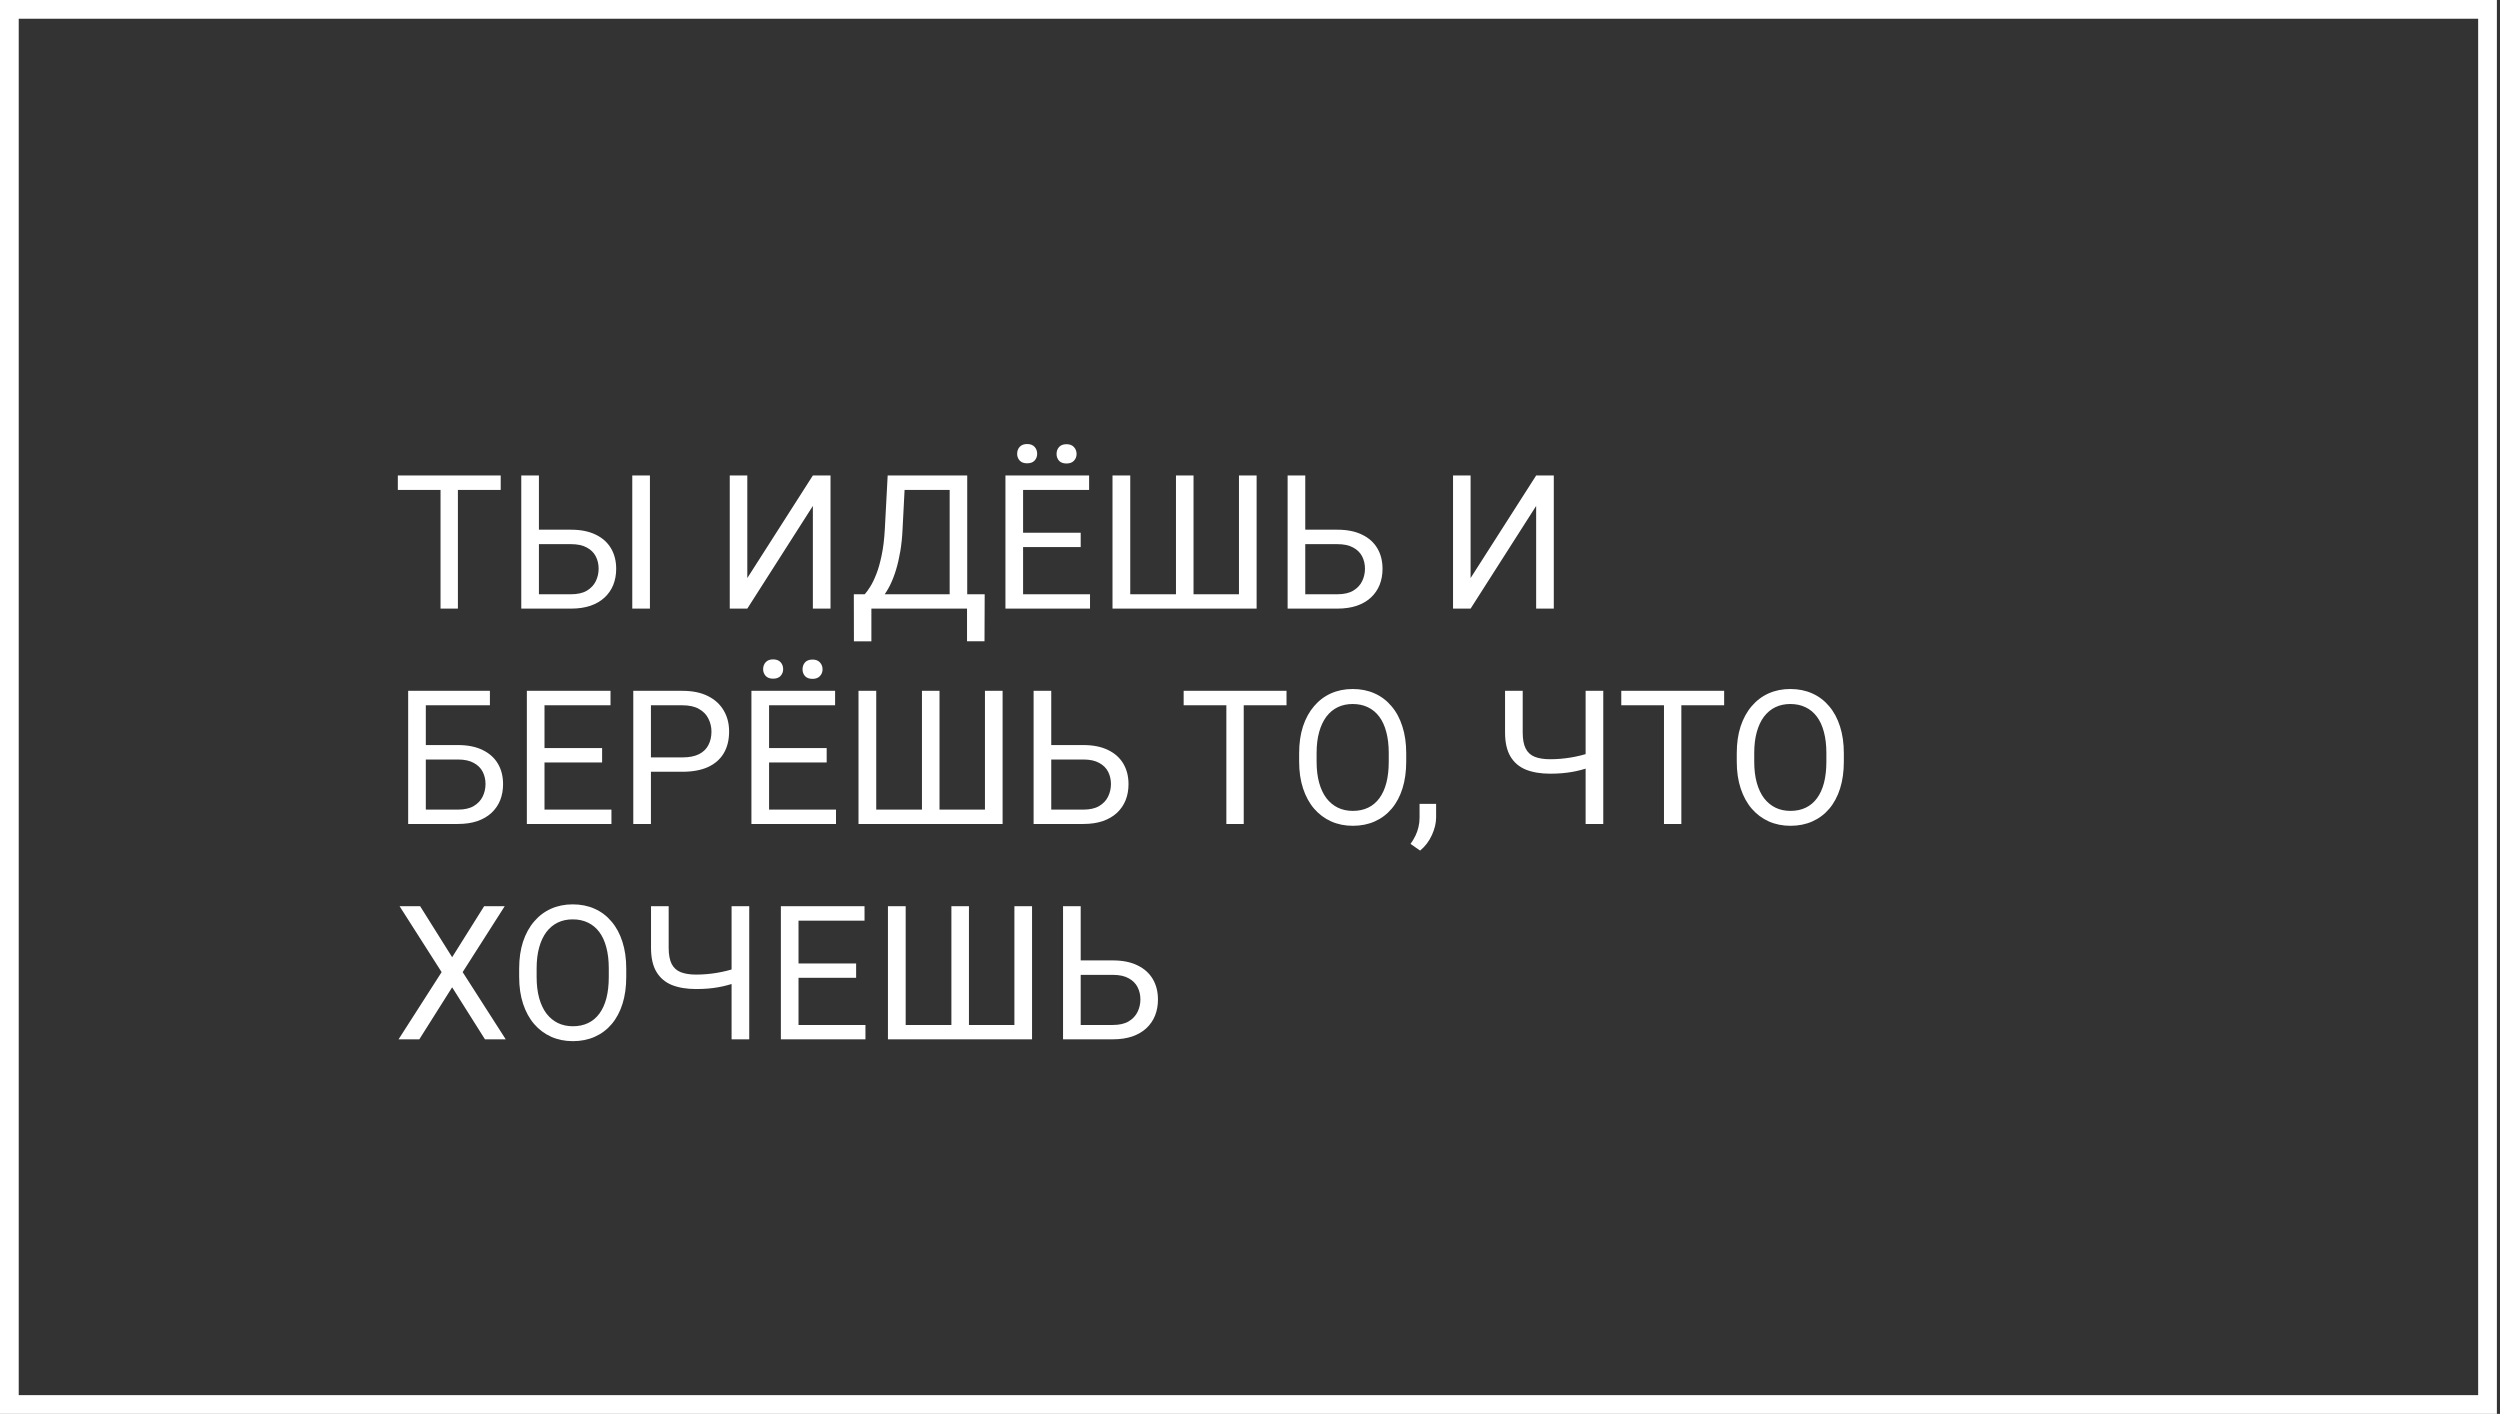
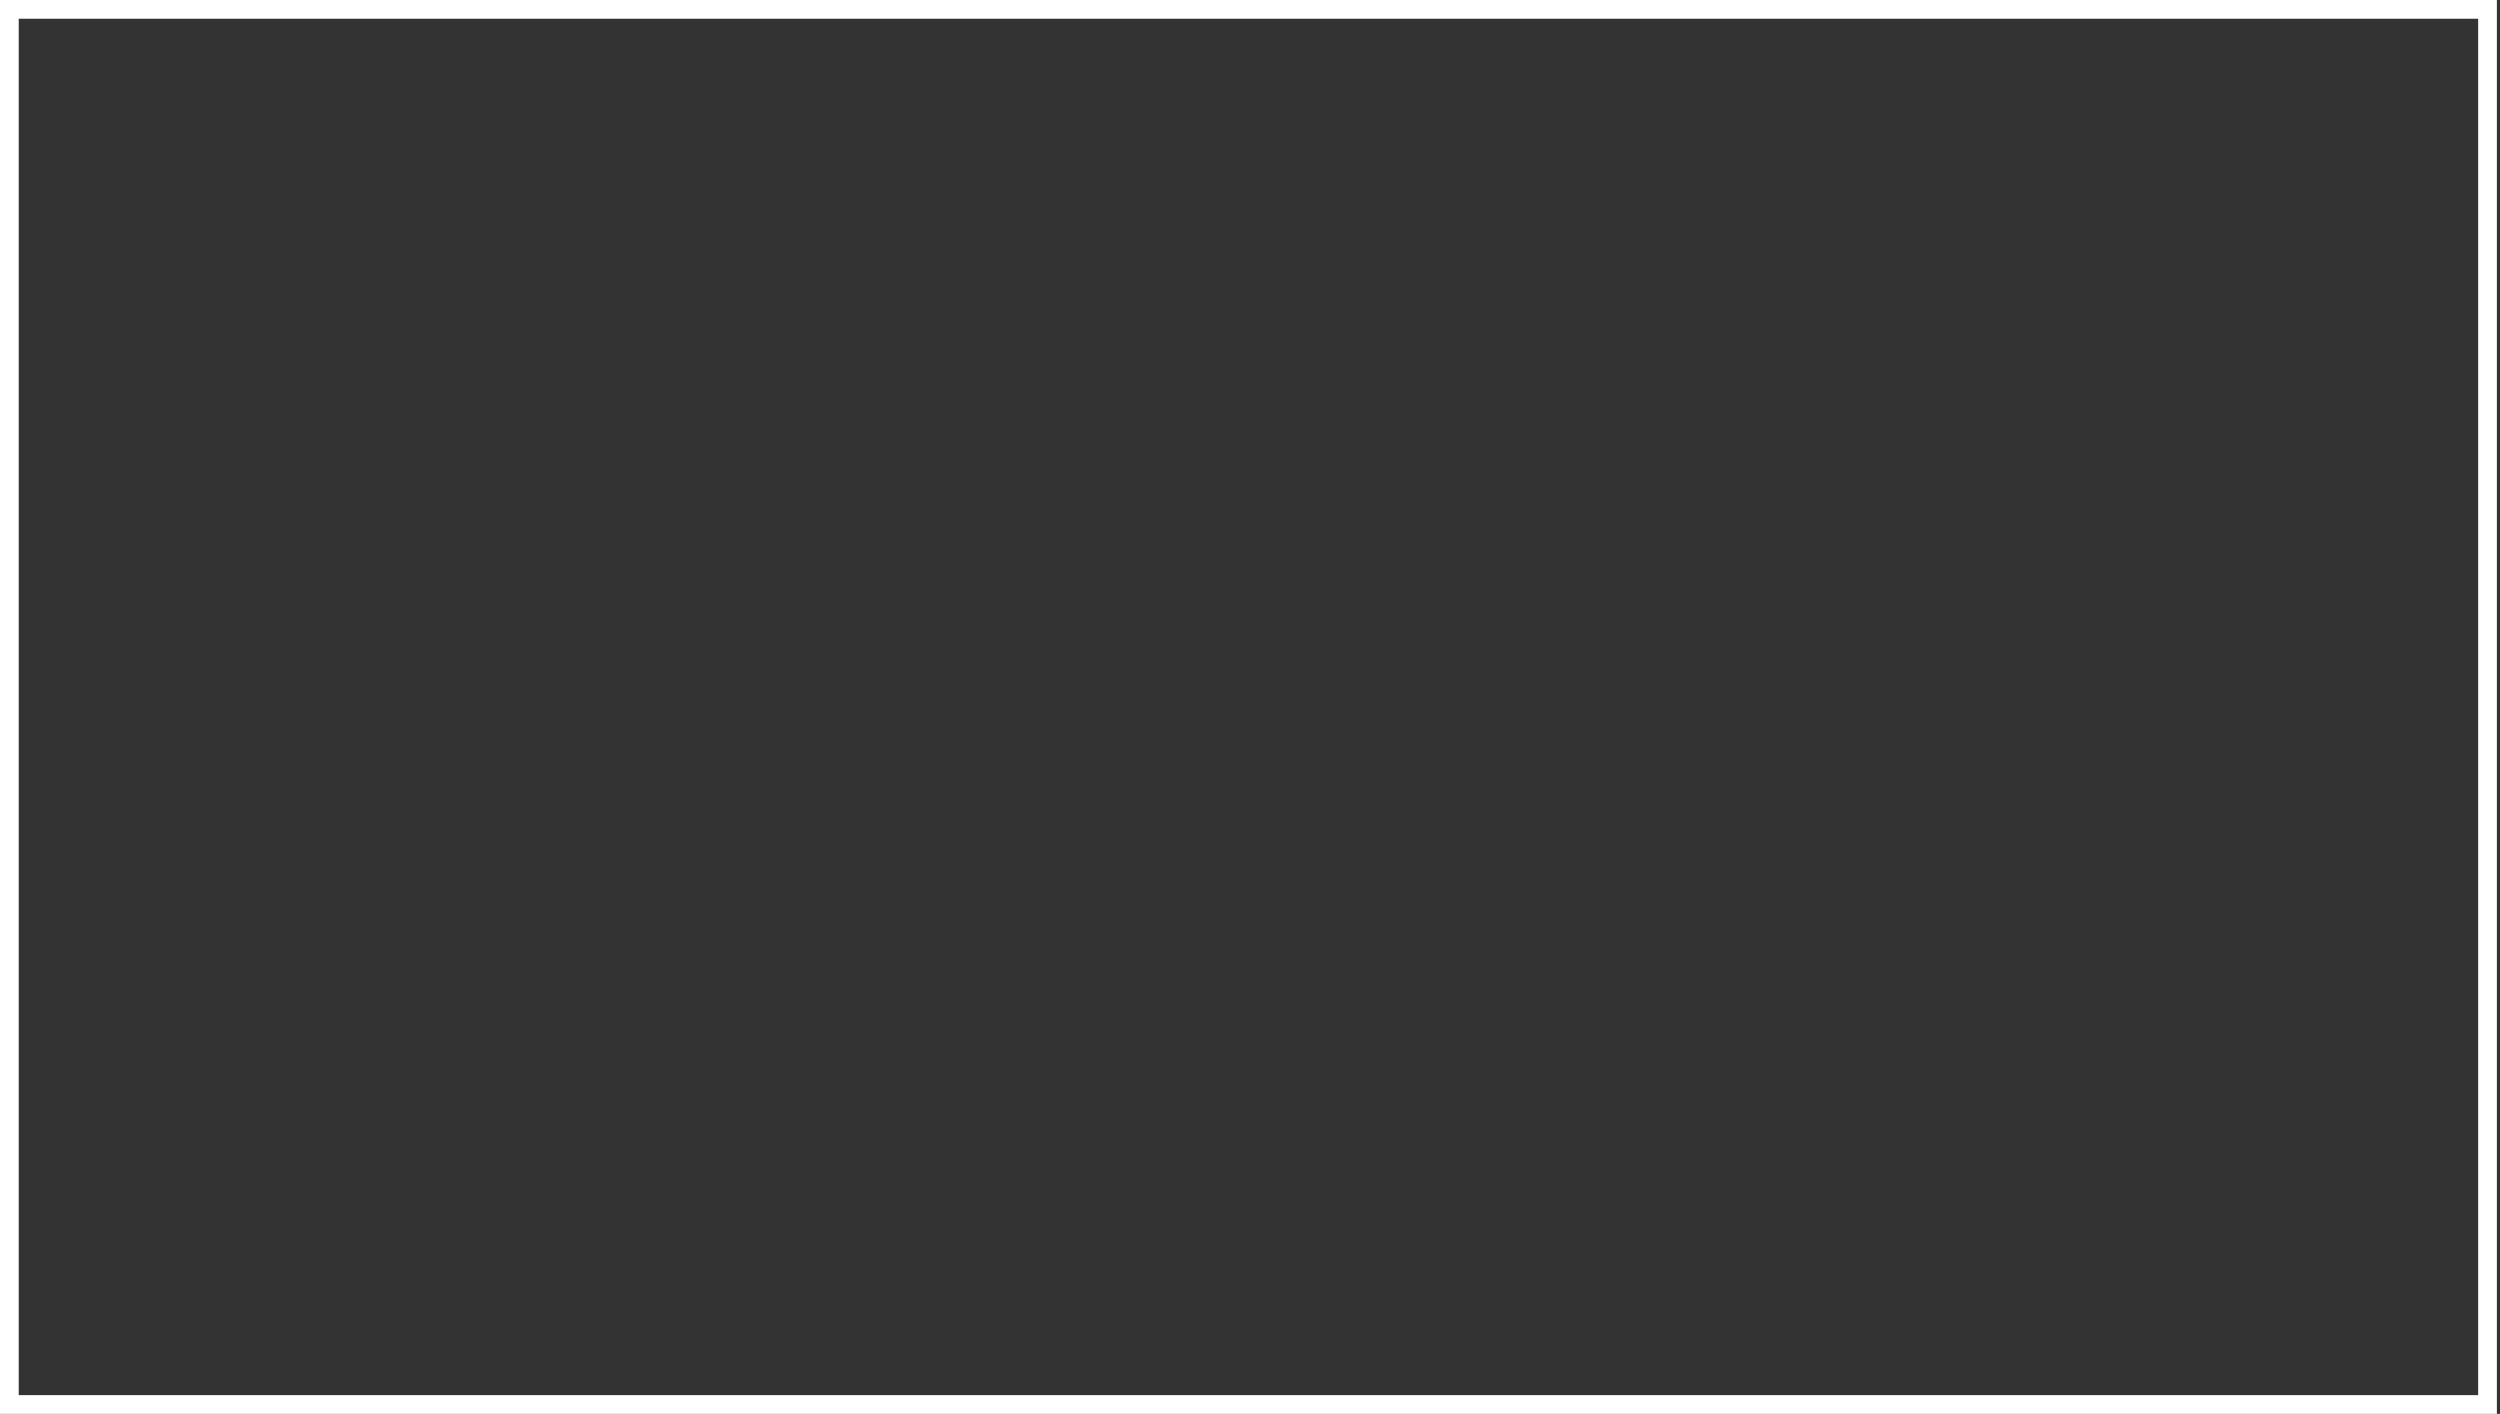
<svg xmlns="http://www.w3.org/2000/svg" width="267" height="151" viewBox="0 0 267 151" fill="none">
  <rect x="0" y="0" width="267" height="151" fill="#333333" stroke="none" />
  <rect x="1" y="1" width="264.667" height="149" stroke="white" stroke-width="2" />
-   <path d="M48.904 50.781V65H47.049V50.781H48.904ZM53.475 50.781V52.324H42.488V50.781H53.475ZM57.107 56.572H60.984C62.026 56.572 62.905 56.748 63.621 57.1C64.337 57.445 64.881 57.93 65.252 58.555C65.623 59.18 65.809 59.912 65.809 60.752C65.809 61.377 65.704 61.95 65.496 62.471C65.288 62.985 64.978 63.434 64.568 63.818C64.158 64.196 63.654 64.489 63.055 64.697C62.456 64.899 61.766 65 60.984 65H55.672V50.781H57.557V63.467H60.984C61.681 63.467 62.244 63.34 62.674 63.086C63.11 62.825 63.429 62.487 63.631 62.07C63.833 61.654 63.934 61.208 63.934 60.732C63.934 60.257 63.833 59.821 63.631 59.424C63.429 59.027 63.11 58.711 62.674 58.477C62.244 58.236 61.681 58.115 60.984 58.115H57.107V56.572ZM69.412 50.781V65H67.527V50.781H69.412ZM79.812 61.738L86.814 50.781H88.699V65H86.814V54.033L79.812 65H77.938V50.781H79.812V61.738ZM103.523 63.467V65H92.762V63.467H103.523ZM93.064 63.467V68.496H91.199L91.189 63.467H93.064ZM105.164 63.467L105.145 68.486H103.279V63.467H105.164ZM101.678 50.781V52.324H95.447V50.781H101.678ZM103.299 50.781V65H101.424V50.781H103.299ZM94.803 50.781H96.688L96.394 56.504C96.356 57.363 96.274 58.158 96.15 58.887C96.027 59.609 95.874 60.27 95.691 60.869C95.509 61.468 95.301 62.005 95.066 62.48C94.832 62.949 94.581 63.356 94.314 63.701C94.047 64.04 93.768 64.32 93.475 64.541C93.188 64.756 92.898 64.909 92.606 65H91.746V63.467H92.352C92.521 63.285 92.713 63.021 92.928 62.676C93.149 62.331 93.367 61.885 93.582 61.338C93.803 60.785 93.995 60.111 94.158 59.316C94.328 58.522 94.441 57.585 94.5 56.504L94.803 50.781ZM116.414 63.467V65H108.885V63.467H116.414ZM109.266 50.781V65H107.381V50.781H109.266ZM115.418 56.895V58.428H108.885V56.895H115.418ZM116.316 50.781V52.324H108.885V50.781H116.316ZM108.631 48.467C108.631 48.174 108.722 47.926 108.904 47.725C109.087 47.523 109.35 47.422 109.695 47.422C110.047 47.422 110.314 47.523 110.496 47.725C110.678 47.926 110.77 48.174 110.77 48.467C110.77 48.747 110.678 48.988 110.496 49.19C110.314 49.385 110.047 49.482 109.695 49.482C109.35 49.482 109.087 49.385 108.904 49.19C108.722 48.988 108.631 48.747 108.631 48.467ZM112.84 48.486C112.84 48.193 112.928 47.946 113.104 47.744C113.286 47.542 113.553 47.441 113.904 47.441C114.249 47.441 114.513 47.542 114.695 47.744C114.884 47.946 114.979 48.193 114.979 48.486C114.979 48.766 114.884 49.007 114.695 49.209C114.513 49.404 114.249 49.502 113.904 49.502C113.553 49.502 113.286 49.404 113.104 49.209C112.928 49.007 112.84 48.766 112.84 48.486ZM118.816 50.781H120.711V63.467H125.594V50.781H127.469V63.467H132.322V50.781H134.207V65H118.816V50.781ZM138.953 56.572H142.83C143.872 56.572 144.751 56.748 145.467 57.1C146.183 57.445 146.727 57.93 147.098 58.555C147.469 59.18 147.654 59.912 147.654 60.752C147.654 61.377 147.55 61.95 147.342 62.471C147.133 62.985 146.824 63.434 146.414 63.818C146.004 64.196 145.499 64.489 144.9 64.697C144.301 64.899 143.611 65 142.83 65H137.518V50.781H139.402V63.467H142.83C143.527 63.467 144.09 63.34 144.52 63.086C144.956 62.825 145.275 62.487 145.477 62.07C145.678 61.654 145.779 61.208 145.779 60.732C145.779 60.257 145.678 59.821 145.477 59.424C145.275 59.027 144.956 58.711 144.52 58.477C144.09 58.236 143.527 58.115 142.83 58.115H138.953V56.572ZM157.059 61.738L164.061 50.781H165.945V65H164.061V54.033L157.059 65H155.184V50.781H157.059V61.738ZM52.322 73.781V75.324H45.467V88H43.592V73.781H52.322ZM45.027 79.572H48.904C49.946 79.572 50.825 79.748 51.541 80.1C52.257 80.445 52.801 80.93 53.172 81.555C53.543 82.18 53.728 82.912 53.728 83.752C53.728 84.377 53.624 84.95 53.416 85.471C53.208 85.985 52.898 86.434 52.488 86.818C52.078 87.196 51.574 87.489 50.975 87.697C50.376 87.899 49.685 88 48.904 88H43.592V73.781H45.477V86.467H48.904C49.601 86.467 50.164 86.34 50.594 86.086C51.03 85.826 51.349 85.487 51.551 85.07C51.753 84.654 51.853 84.208 51.853 83.732C51.853 83.257 51.753 82.821 51.551 82.424C51.349 82.027 51.03 81.711 50.594 81.477C50.164 81.236 49.601 81.115 48.904 81.115H45.027V79.572ZM65.301 86.467V88H57.772V86.467H65.301ZM58.152 73.781V88H56.268V73.781H58.152ZM64.305 79.894V81.428H57.772V79.894H64.305ZM65.203 73.781V75.324H57.772V73.781H65.203ZM72.879 82.424H69.08V80.891H72.879C73.615 80.891 74.21 80.773 74.666 80.539C75.122 80.305 75.454 79.979 75.662 79.562C75.877 79.146 75.984 78.671 75.984 78.137C75.984 77.648 75.877 77.189 75.662 76.76C75.454 76.33 75.122 75.985 74.666 75.725C74.21 75.458 73.615 75.324 72.879 75.324H69.519V88H67.635V73.781H72.879C73.953 73.781 74.861 73.967 75.603 74.338C76.346 74.709 76.909 75.223 77.293 75.881C77.677 76.532 77.869 77.277 77.869 78.117C77.869 79.029 77.677 79.807 77.293 80.451C76.909 81.096 76.346 81.587 75.603 81.926C74.861 82.258 73.953 82.424 72.879 82.424ZM89.285 86.467V88H81.756V86.467H89.285ZM82.137 73.781V88H80.252V73.781H82.137ZM88.289 79.894V81.428H81.756V79.894H88.289ZM89.188 73.781V75.324H81.756V73.781H89.188ZM81.502 71.467C81.502 71.174 81.593 70.926 81.775 70.725C81.958 70.523 82.221 70.422 82.566 70.422C82.918 70.422 83.185 70.523 83.367 70.725C83.549 70.926 83.641 71.174 83.641 71.467C83.641 71.747 83.549 71.988 83.367 72.189C83.185 72.385 82.918 72.482 82.566 72.482C82.221 72.482 81.958 72.385 81.775 72.189C81.593 71.988 81.502 71.747 81.502 71.467ZM85.711 71.486C85.711 71.193 85.799 70.946 85.975 70.744C86.157 70.542 86.424 70.441 86.775 70.441C87.12 70.441 87.384 70.542 87.566 70.744C87.755 70.946 87.85 71.193 87.85 71.486C87.85 71.766 87.755 72.007 87.566 72.209C87.384 72.404 87.12 72.502 86.775 72.502C86.424 72.502 86.157 72.404 85.975 72.209C85.799 72.007 85.711 71.766 85.711 71.486ZM91.688 73.781H93.582V86.467H98.465V73.781H100.34V86.467H105.193V73.781H107.078V88H91.688V73.781ZM111.824 79.572H115.701C116.743 79.572 117.622 79.748 118.338 80.1C119.054 80.445 119.598 80.93 119.969 81.555C120.34 82.18 120.525 82.912 120.525 83.752C120.525 84.377 120.421 84.95 120.213 85.471C120.005 85.985 119.695 86.434 119.285 86.818C118.875 87.196 118.37 87.489 117.771 87.697C117.173 87.899 116.482 88 115.701 88H110.389V73.781H112.273V86.467H115.701C116.398 86.467 116.961 86.34 117.391 86.086C117.827 85.826 118.146 85.487 118.348 85.07C118.549 84.654 118.65 84.208 118.65 83.732C118.65 83.257 118.549 82.821 118.348 82.424C118.146 82.027 117.827 81.711 117.391 81.477C116.961 81.236 116.398 81.115 115.701 81.115H111.824V79.572ZM132.83 73.781V88H130.975V73.781H132.83ZM137.4 73.781V75.324H126.414V73.781H137.4ZM150.184 80.441V81.34C150.184 82.408 150.05 83.365 149.783 84.211C149.516 85.057 149.132 85.777 148.631 86.369C148.13 86.962 147.527 87.414 146.824 87.727C146.128 88.039 145.346 88.195 144.48 88.195C143.641 88.195 142.869 88.039 142.166 87.727C141.469 87.414 140.864 86.962 140.35 86.369C139.842 85.777 139.448 85.057 139.168 84.211C138.888 83.365 138.748 82.408 138.748 81.34V80.441C138.748 79.374 138.885 78.42 139.158 77.58C139.438 76.734 139.832 76.014 140.34 75.422C140.848 74.823 141.45 74.367 142.146 74.055C142.85 73.742 143.621 73.586 144.461 73.586C145.327 73.586 146.108 73.742 146.805 74.055C147.508 74.367 148.11 74.823 148.611 75.422C149.119 76.014 149.507 76.734 149.773 77.58C150.047 78.42 150.184 79.374 150.184 80.441ZM148.318 81.34V80.422C148.318 79.576 148.23 78.827 148.055 78.176C147.885 77.525 147.635 76.978 147.303 76.535C146.971 76.092 146.564 75.757 146.082 75.529C145.607 75.301 145.066 75.188 144.461 75.188C143.875 75.188 143.344 75.301 142.869 75.529C142.4 75.757 141.997 76.092 141.658 76.535C141.326 76.978 141.069 77.525 140.887 78.176C140.704 78.827 140.613 79.576 140.613 80.422V81.34C140.613 82.193 140.704 82.948 140.887 83.606C141.069 84.257 141.329 84.807 141.668 85.256C142.013 85.699 142.42 86.034 142.889 86.262C143.364 86.49 143.895 86.603 144.48 86.603C145.092 86.603 145.636 86.49 146.111 86.262C146.587 86.034 146.987 85.699 147.312 85.256C147.645 84.807 147.895 84.257 148.064 83.606C148.234 82.948 148.318 82.193 148.318 81.34ZM153.377 85.852V87.307C153.377 87.899 153.227 88.524 152.928 89.182C152.628 89.846 152.208 90.399 151.668 90.842L150.643 90.129C150.851 89.842 151.027 89.549 151.17 89.25C151.313 88.957 151.421 88.651 151.492 88.332C151.57 88.019 151.609 87.688 151.609 87.336V85.852H153.377ZM160.74 73.781H162.625V78.225C162.625 78.96 162.732 79.537 162.947 79.953C163.162 80.37 163.488 80.663 163.924 80.832C164.36 81.001 164.904 81.086 165.555 81.086C165.945 81.086 166.323 81.07 166.688 81.037C167.059 81.005 167.42 80.959 167.771 80.9C168.123 80.842 168.468 80.77 168.807 80.686C169.152 80.601 169.49 80.51 169.822 80.412V81.955C169.503 82.053 169.184 82.144 168.865 82.228C168.553 82.313 168.227 82.385 167.889 82.443C167.557 82.502 167.199 82.547 166.814 82.58C166.437 82.613 166.017 82.629 165.555 82.629C164.552 82.629 163.689 82.486 162.967 82.199C162.251 81.906 161.701 81.438 161.316 80.793C160.932 80.148 160.74 79.292 160.74 78.225V73.781ZM169.344 73.781H171.229V88H169.344V73.781ZM179.568 73.781V88H177.713V73.781H179.568ZM184.139 73.781V75.324H173.152V73.781H184.139ZM196.922 80.441V81.34C196.922 82.408 196.788 83.365 196.521 84.211C196.255 85.057 195.87 85.777 195.369 86.369C194.868 86.962 194.266 87.414 193.562 87.727C192.866 88.039 192.085 88.195 191.219 88.195C190.379 88.195 189.607 88.039 188.904 87.727C188.208 87.414 187.602 86.962 187.088 86.369C186.58 85.777 186.186 85.057 185.906 84.211C185.626 83.365 185.486 82.408 185.486 81.34V80.441C185.486 79.374 185.623 78.42 185.896 77.58C186.176 76.734 186.57 76.014 187.078 75.422C187.586 74.823 188.188 74.367 188.885 74.055C189.588 73.742 190.359 73.586 191.199 73.586C192.065 73.586 192.846 73.742 193.543 74.055C194.246 74.367 194.848 74.823 195.35 75.422C195.857 76.014 196.245 76.734 196.512 77.58C196.785 78.42 196.922 79.374 196.922 80.441ZM195.057 81.34V80.422C195.057 79.576 194.969 78.827 194.793 78.176C194.624 77.525 194.373 76.978 194.041 76.535C193.709 76.092 193.302 75.757 192.82 75.529C192.345 75.301 191.805 75.188 191.199 75.188C190.613 75.188 190.083 75.301 189.607 75.529C189.139 75.757 188.735 76.092 188.396 76.535C188.064 76.978 187.807 77.525 187.625 78.176C187.443 78.827 187.352 79.576 187.352 80.422V81.34C187.352 82.193 187.443 82.948 187.625 83.606C187.807 84.257 188.068 84.807 188.406 85.256C188.751 85.699 189.158 86.034 189.627 86.262C190.102 86.49 190.633 86.603 191.219 86.603C191.831 86.603 192.374 86.49 192.85 86.262C193.325 86.034 193.725 85.699 194.051 85.256C194.383 84.807 194.633 84.257 194.803 83.606C194.972 82.948 195.057 82.193 195.057 81.34ZM44.871 96.781L48.289 102.23L51.707 96.781H53.904L49.412 103.822L54.012 111H51.795L48.289 105.443L44.783 111H42.566L47.166 103.822L42.674 96.781H44.871ZM66.883 103.441V104.34C66.883 105.408 66.749 106.365 66.482 107.211C66.216 108.057 65.831 108.777 65.33 109.369C64.829 109.962 64.227 110.414 63.523 110.727C62.827 111.039 62.046 111.195 61.18 111.195C60.34 111.195 59.568 111.039 58.865 110.727C58.169 110.414 57.563 109.962 57.049 109.369C56.541 108.777 56.147 108.057 55.867 107.211C55.587 106.365 55.447 105.408 55.447 104.34V103.441C55.447 102.374 55.584 101.42 55.857 100.58C56.137 99.734 56.531 99.014 57.039 98.422C57.547 97.823 58.149 97.367 58.846 97.055C59.549 96.742 60.32 96.586 61.16 96.586C62.026 96.586 62.807 96.742 63.504 97.055C64.207 97.367 64.809 97.823 65.311 98.422C65.818 99.014 66.206 99.734 66.473 100.58C66.746 101.42 66.883 102.374 66.883 103.441ZM65.018 104.34V103.422C65.018 102.576 64.93 101.827 64.754 101.176C64.585 100.525 64.334 99.978 64.002 99.535C63.67 99.092 63.263 98.757 62.781 98.529C62.306 98.301 61.766 98.188 61.16 98.188C60.574 98.188 60.044 98.301 59.568 98.529C59.1 98.757 58.696 99.092 58.357 99.535C58.025 99.978 57.768 100.525 57.586 101.176C57.404 101.827 57.312 102.576 57.312 103.422V104.34C57.312 105.193 57.404 105.948 57.586 106.605C57.768 107.257 58.029 107.807 58.367 108.256C58.712 108.699 59.119 109.034 59.588 109.262C60.063 109.49 60.594 109.604 61.18 109.604C61.792 109.604 62.335 109.49 62.81 109.262C63.286 109.034 63.686 108.699 64.012 108.256C64.344 107.807 64.594 107.257 64.764 106.605C64.933 105.948 65.018 105.193 65.018 104.34ZM69.529 96.781H71.414V101.225C71.414 101.96 71.522 102.536 71.736 102.953C71.951 103.37 72.277 103.663 72.713 103.832C73.149 104.001 73.693 104.086 74.344 104.086C74.734 104.086 75.112 104.07 75.477 104.037C75.848 104.005 76.209 103.959 76.561 103.9C76.912 103.842 77.257 103.77 77.596 103.686C77.941 103.601 78.279 103.51 78.611 103.412V104.955C78.292 105.053 77.973 105.144 77.654 105.229C77.342 105.313 77.016 105.385 76.678 105.443C76.346 105.502 75.988 105.548 75.603 105.58C75.226 105.613 74.806 105.629 74.344 105.629C73.341 105.629 72.478 105.486 71.756 105.199C71.04 104.906 70.49 104.438 70.106 103.793C69.721 103.148 69.529 102.292 69.529 101.225V96.781ZM78.133 96.781H80.018V111H78.133V96.781ZM92.43 109.467V111H84.9V109.467H92.43ZM85.281 96.781V111H83.397V96.781H85.281ZM91.434 102.895V104.428H84.9V102.895H91.434ZM92.332 96.781V98.324H84.9V96.781H92.332ZM94.832 96.781H96.727V109.467H101.609V96.781H103.484V109.467H108.338V96.781H110.223V111H94.832V96.781ZM114.969 102.572H118.846C119.887 102.572 120.766 102.748 121.482 103.1C122.199 103.445 122.742 103.93 123.113 104.555C123.484 105.18 123.67 105.912 123.67 106.752C123.67 107.377 123.566 107.95 123.357 108.471C123.149 108.985 122.84 109.434 122.43 109.818C122.02 110.196 121.515 110.489 120.916 110.697C120.317 110.899 119.627 111 118.846 111H113.533V96.781H115.418V109.467H118.846C119.542 109.467 120.105 109.34 120.535 109.086C120.971 108.826 121.29 108.487 121.492 108.07C121.694 107.654 121.795 107.208 121.795 106.732C121.795 106.257 121.694 105.821 121.492 105.424C121.29 105.027 120.971 104.711 120.535 104.477C120.105 104.236 119.542 104.115 118.846 104.115H114.969V102.572Z" fill="white" />
</svg>